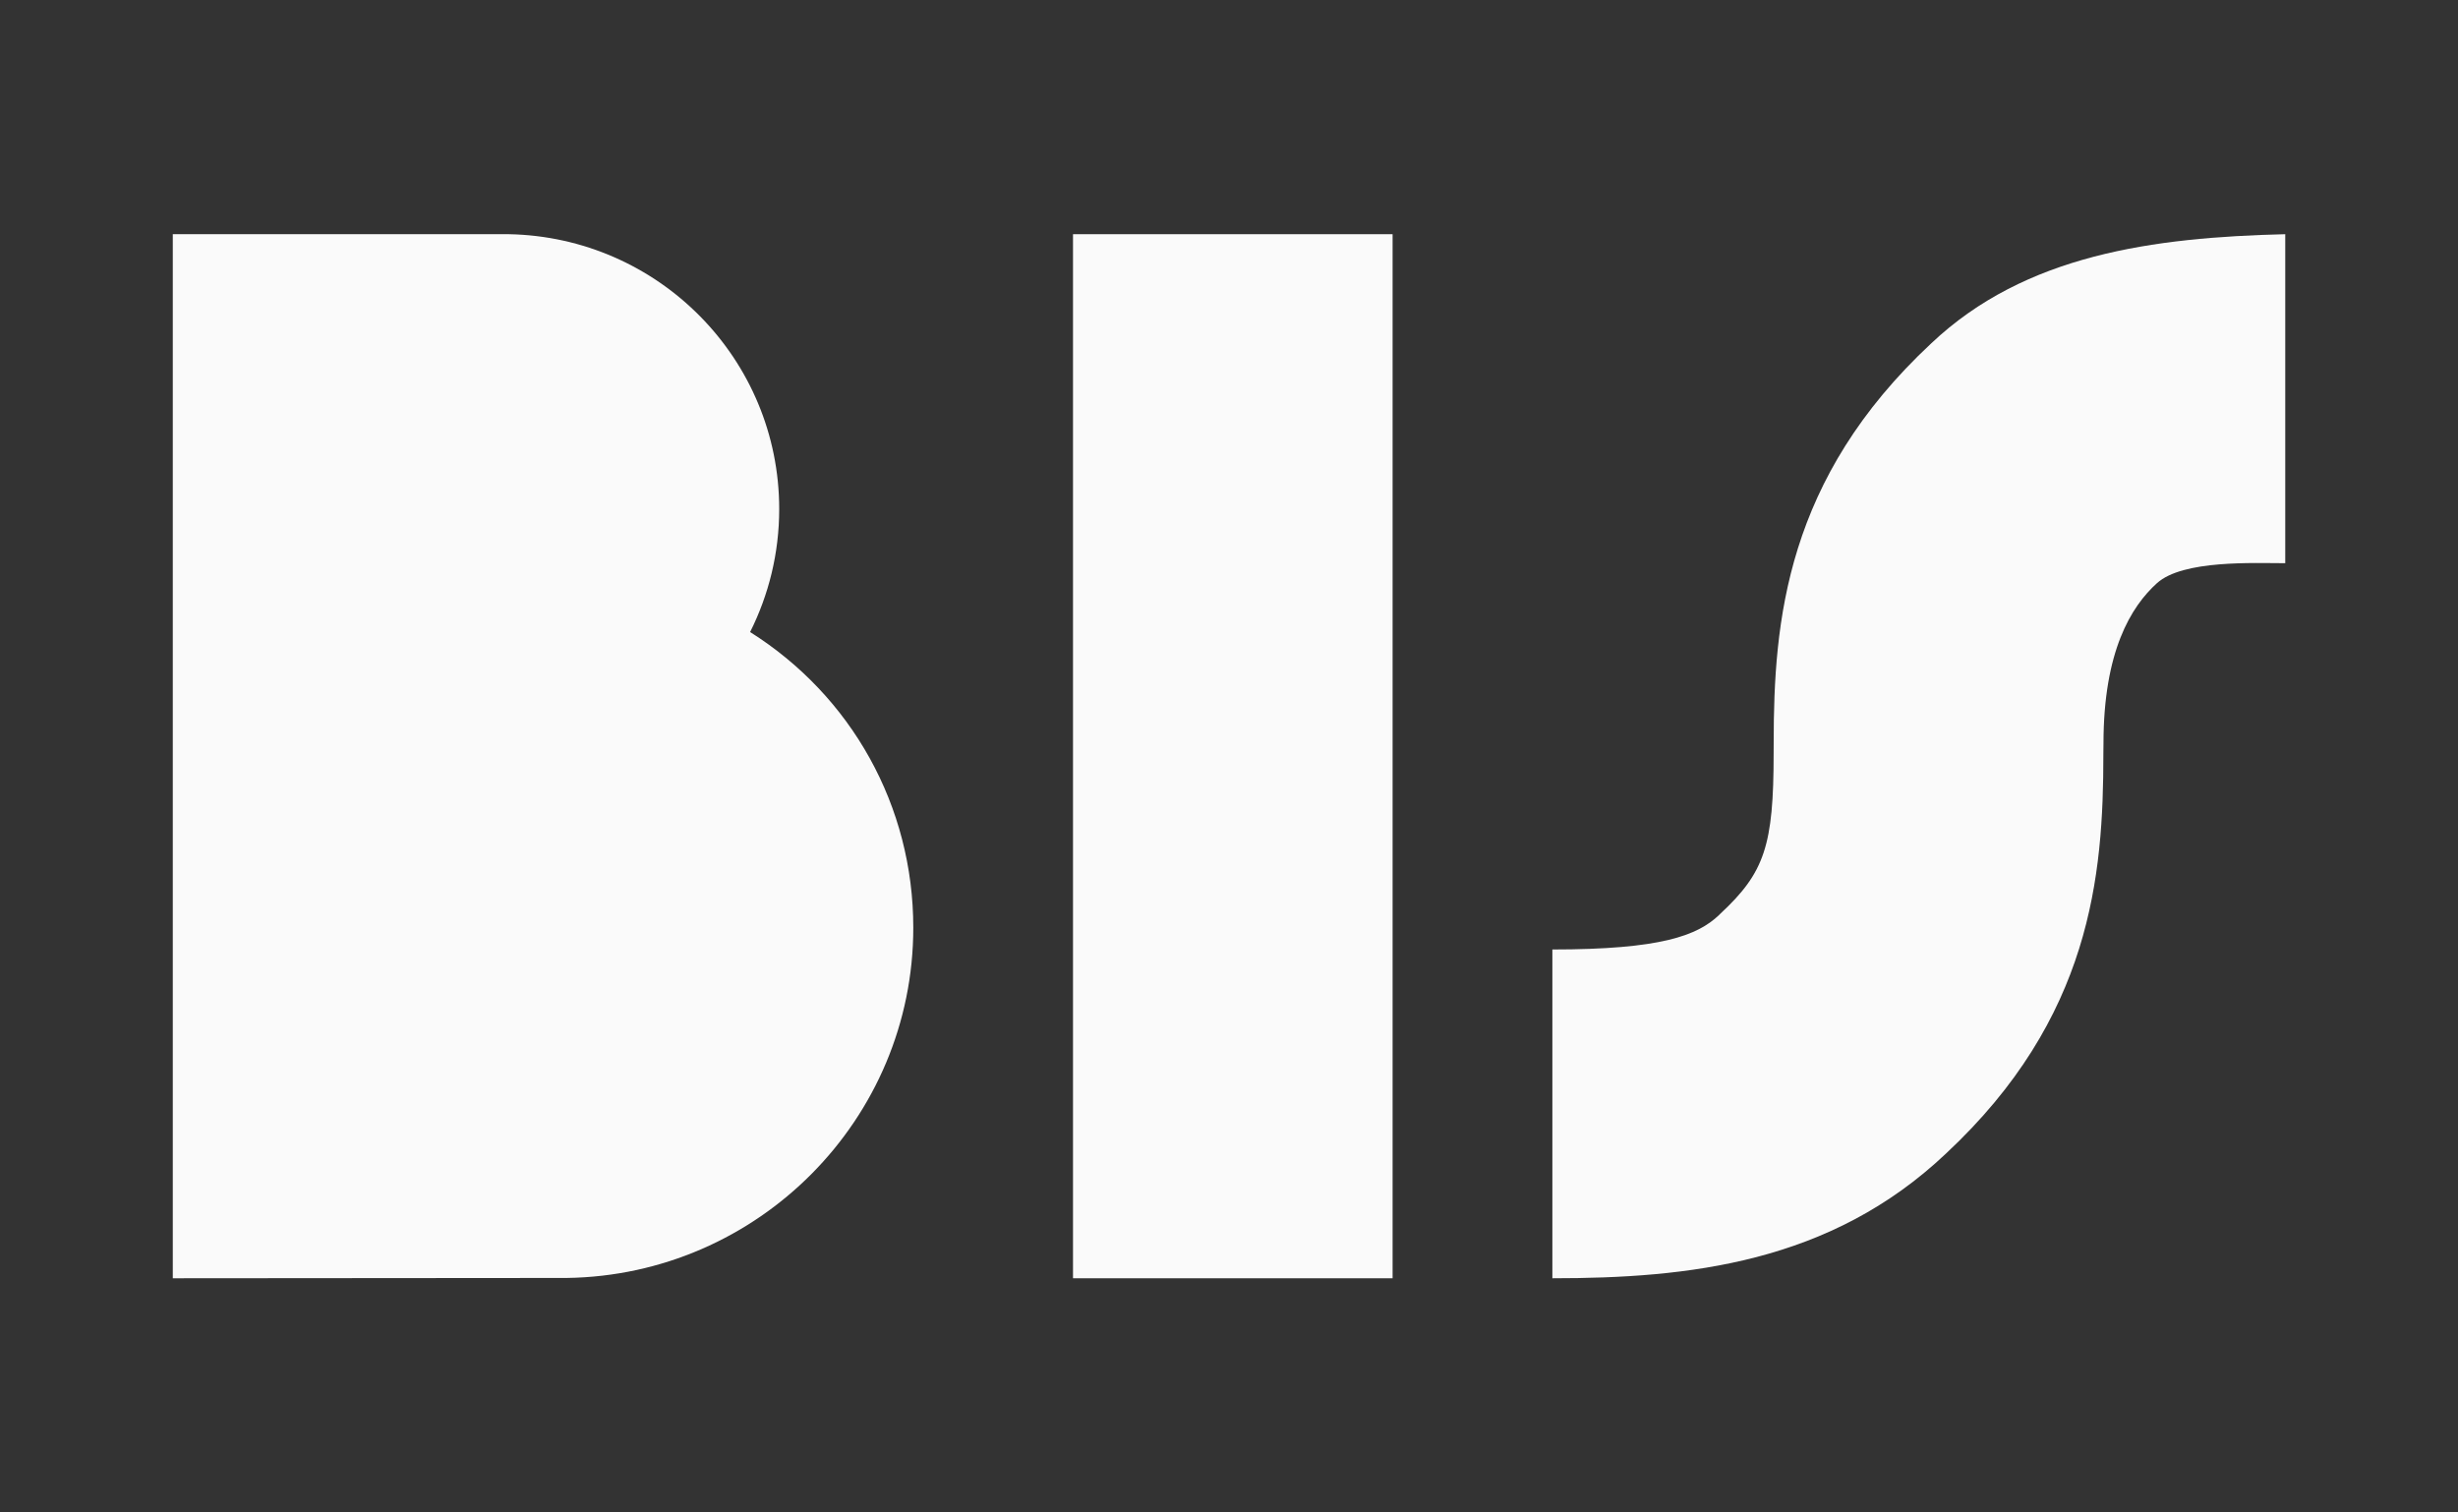
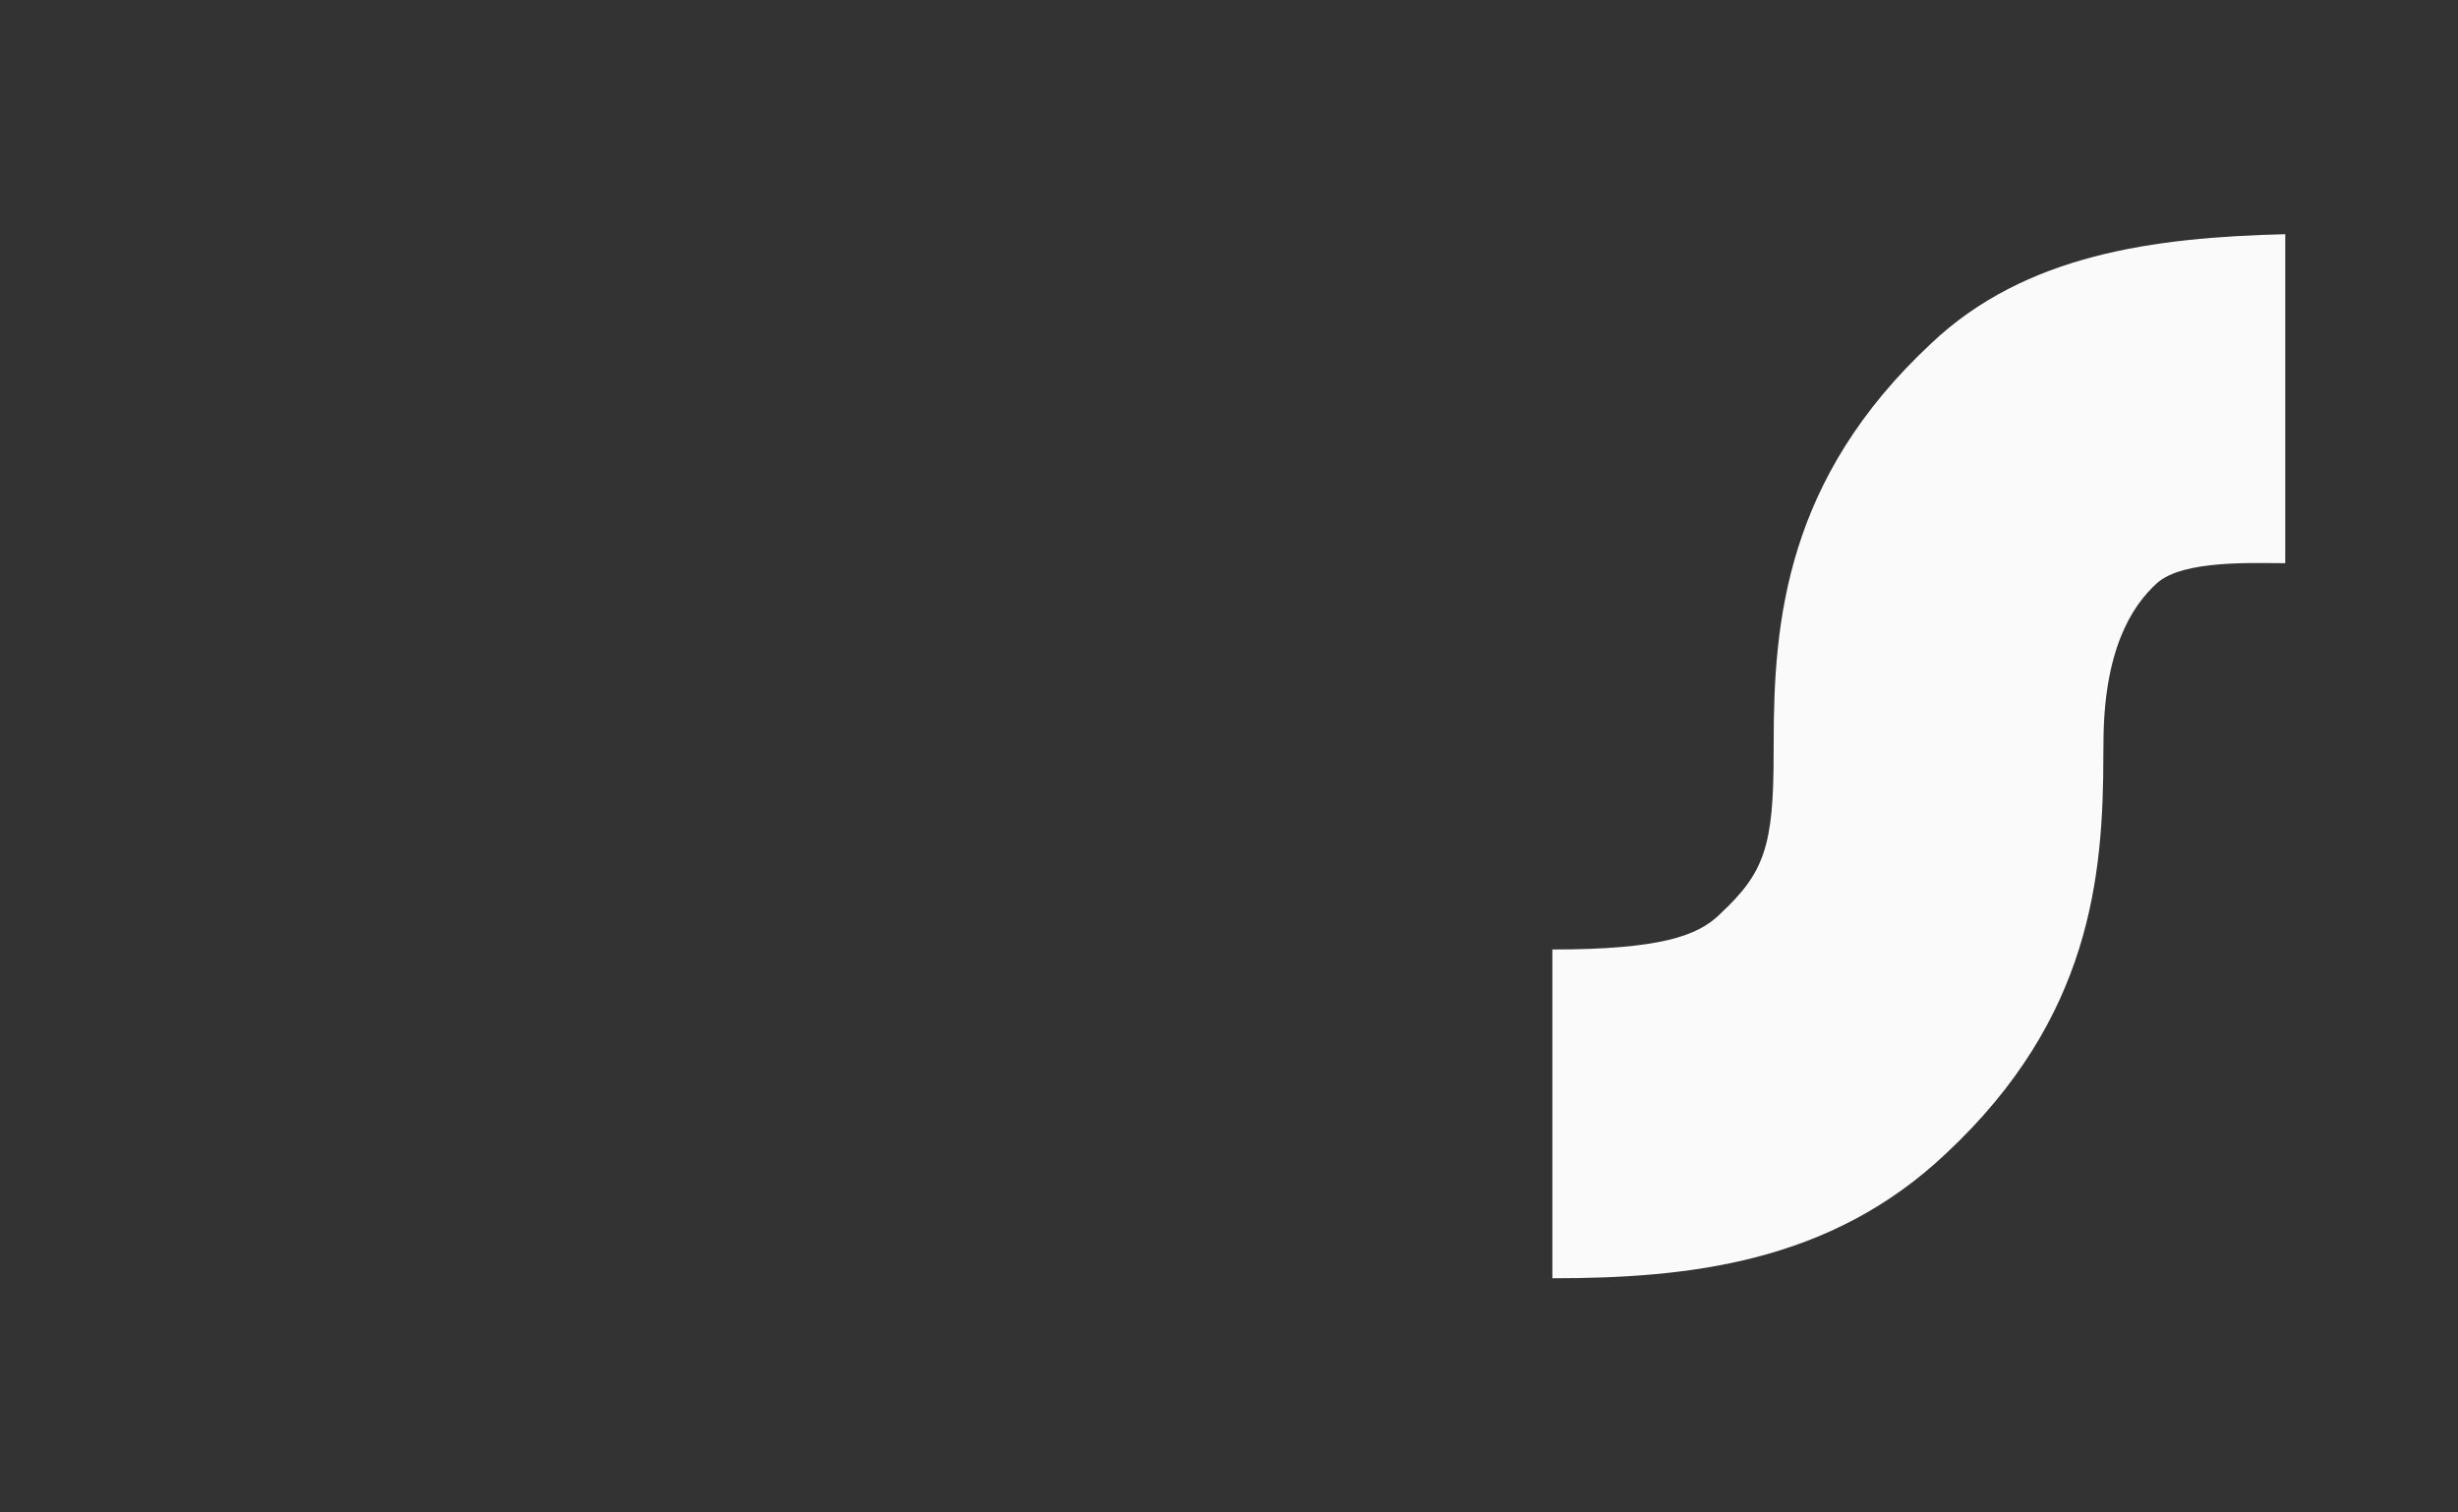
<svg xmlns="http://www.w3.org/2000/svg" width="104" height="64" viewBox="0 0 104 64" fill="none">
  <rect x="0" y="0" width="104" height="64" fill="#333333" stroke="none" />
-   <path d="M45.4 54.09H58.922V9.91H45.4V54.09Z" fill="#FAFAFA" />
-   <path d="M31.738 26.745C32.523 25.177 32.969 23.411 32.969 21.542C32.969 15.191 27.868 10.03 21.527 9.91H7.311V54.09L23.972 54.077C32.079 53.969 38.642 47.361 38.642 39.255C38.642 34.107 36.027 29.447 31.738 26.745Z" fill="#FAFAFA" />
  <path d="M81.715 14.527C75.562 20.261 75.046 26.279 75.046 31.426L75.044 31.876C75.044 35.78 74.663 36.923 72.788 38.665L72.733 38.721C71.811 39.596 70.259 40.178 65.682 40.178V54.09C71.436 54.09 77.436 53.45 82.332 48.817C88.481 43.081 88.995 37.063 88.995 31.916L89 31.47C89 27.562 90.166 25.667 91.265 24.675C92.364 23.685 95.367 23.832 96.691 23.832V9.91C91.114 10.047 85.69 10.767 81.715 14.527Z" fill="#FAFAFA" />
</svg>